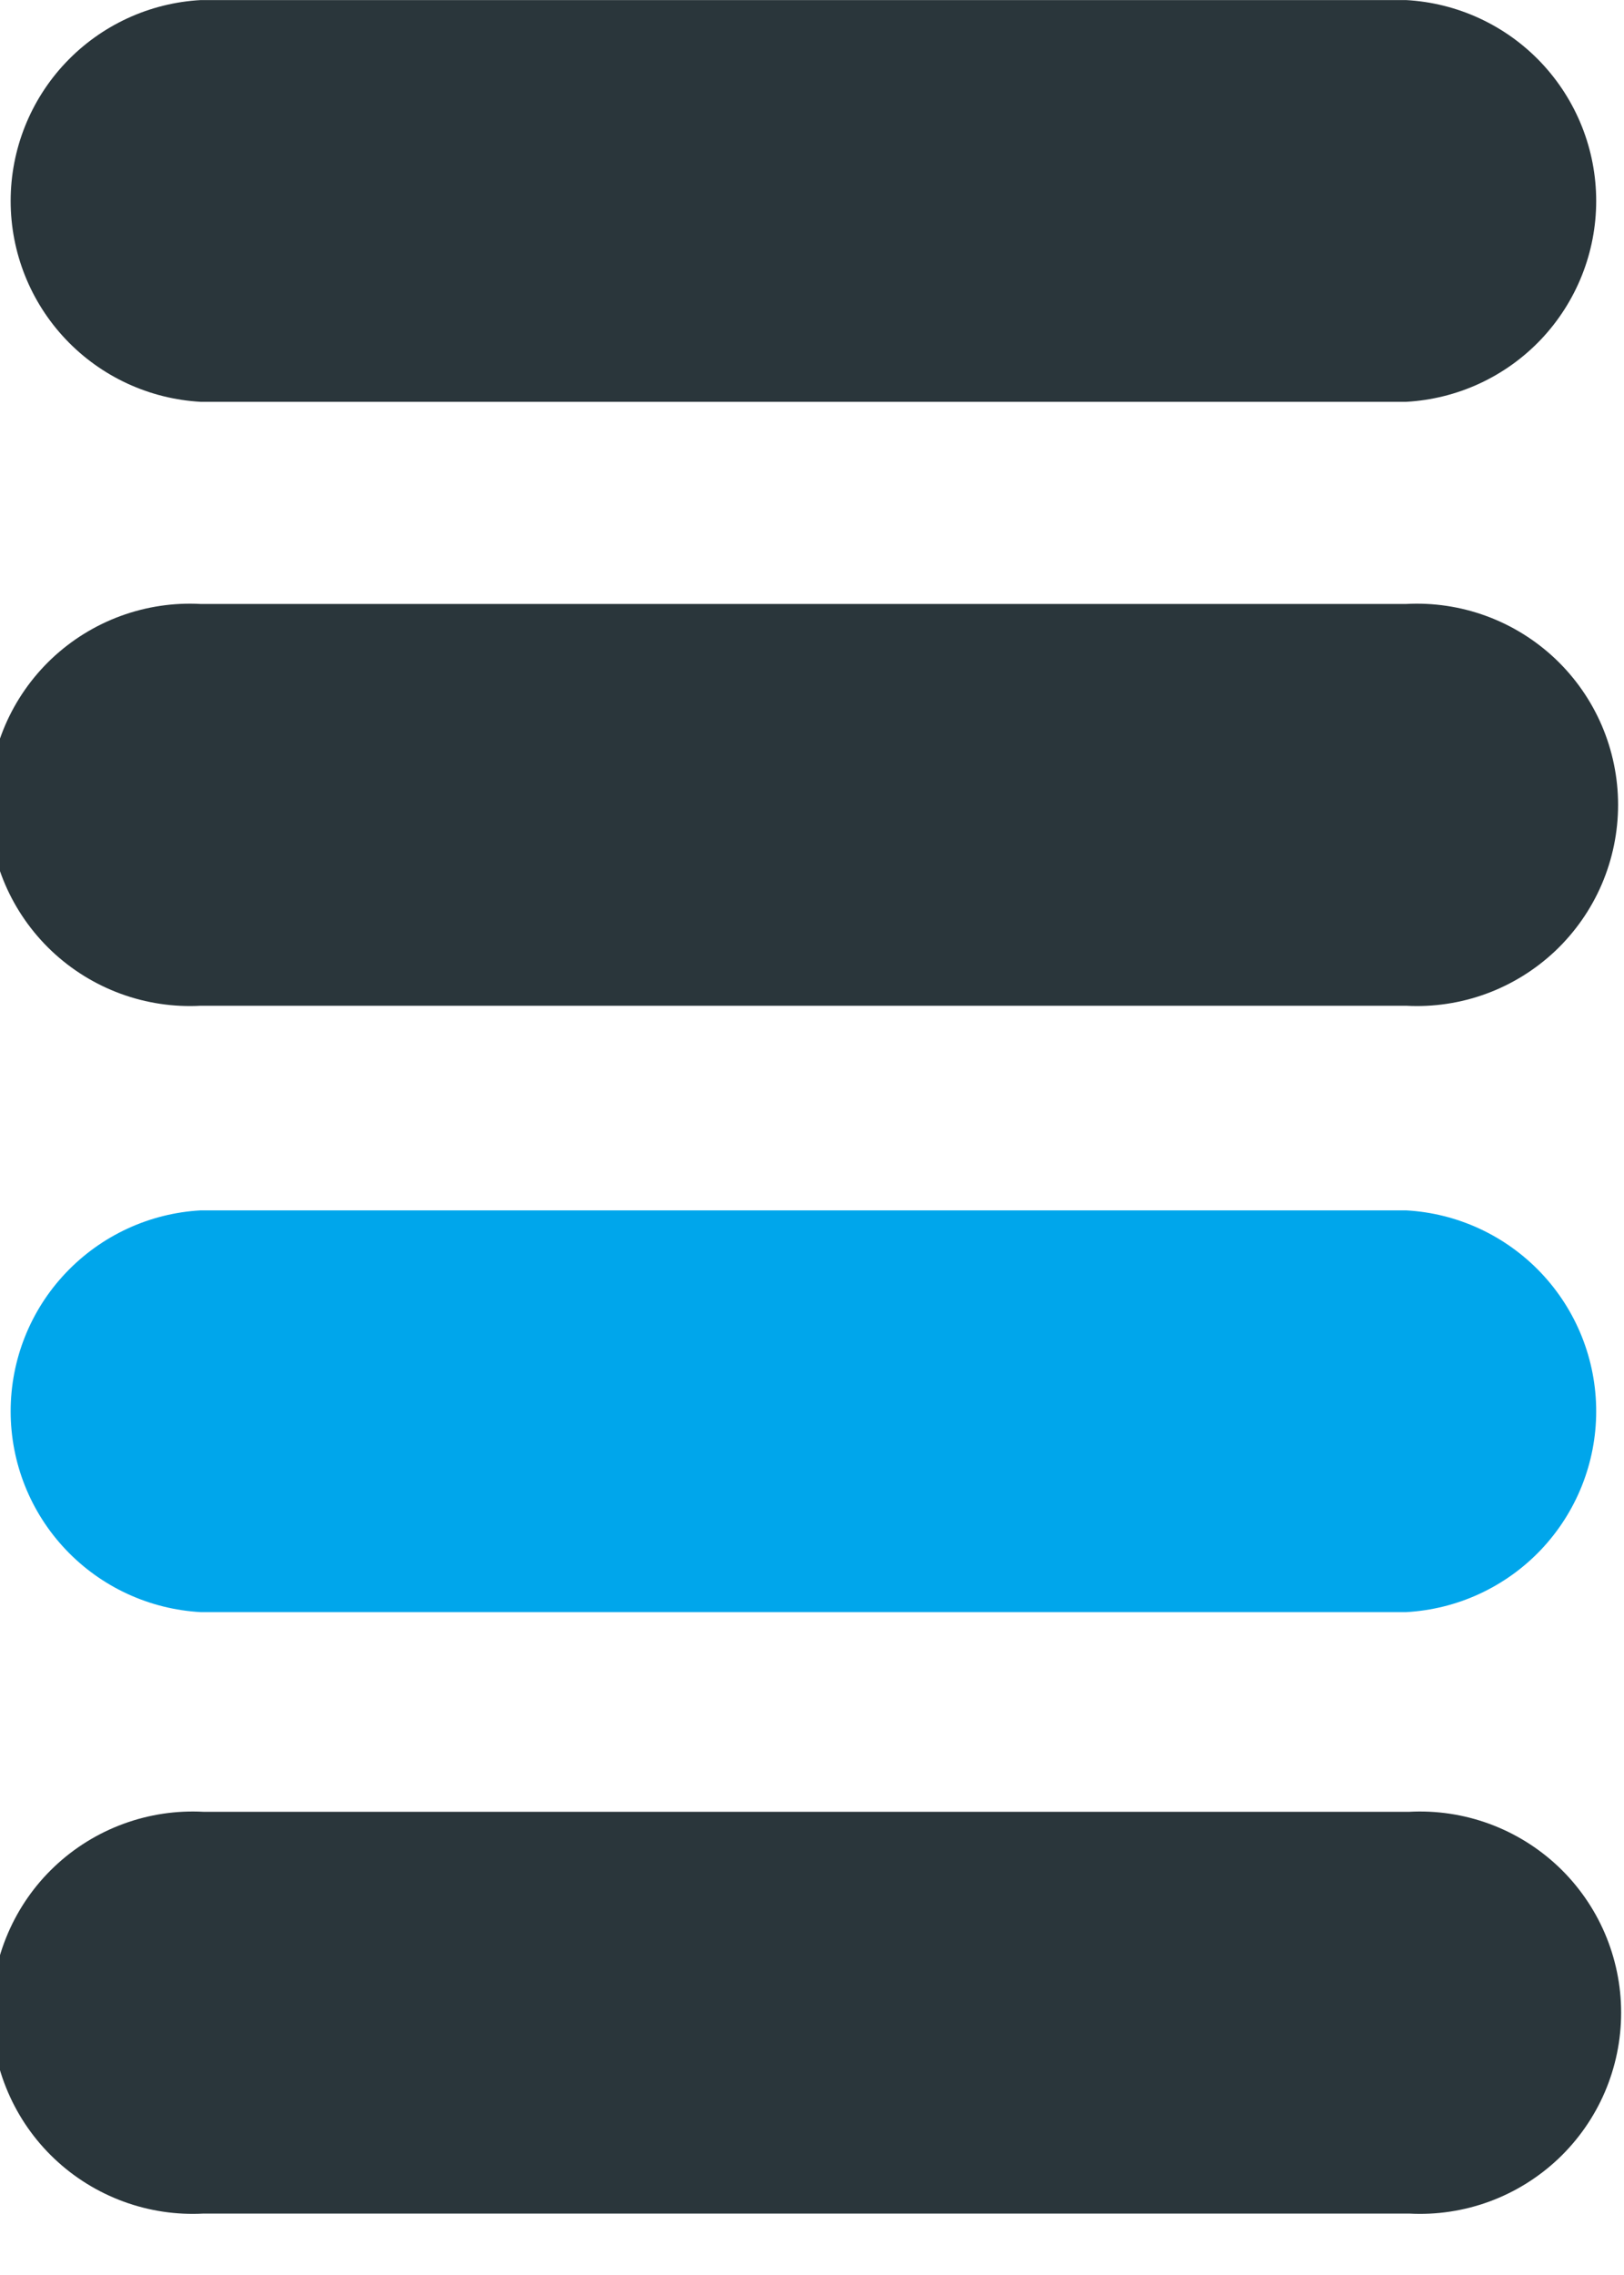
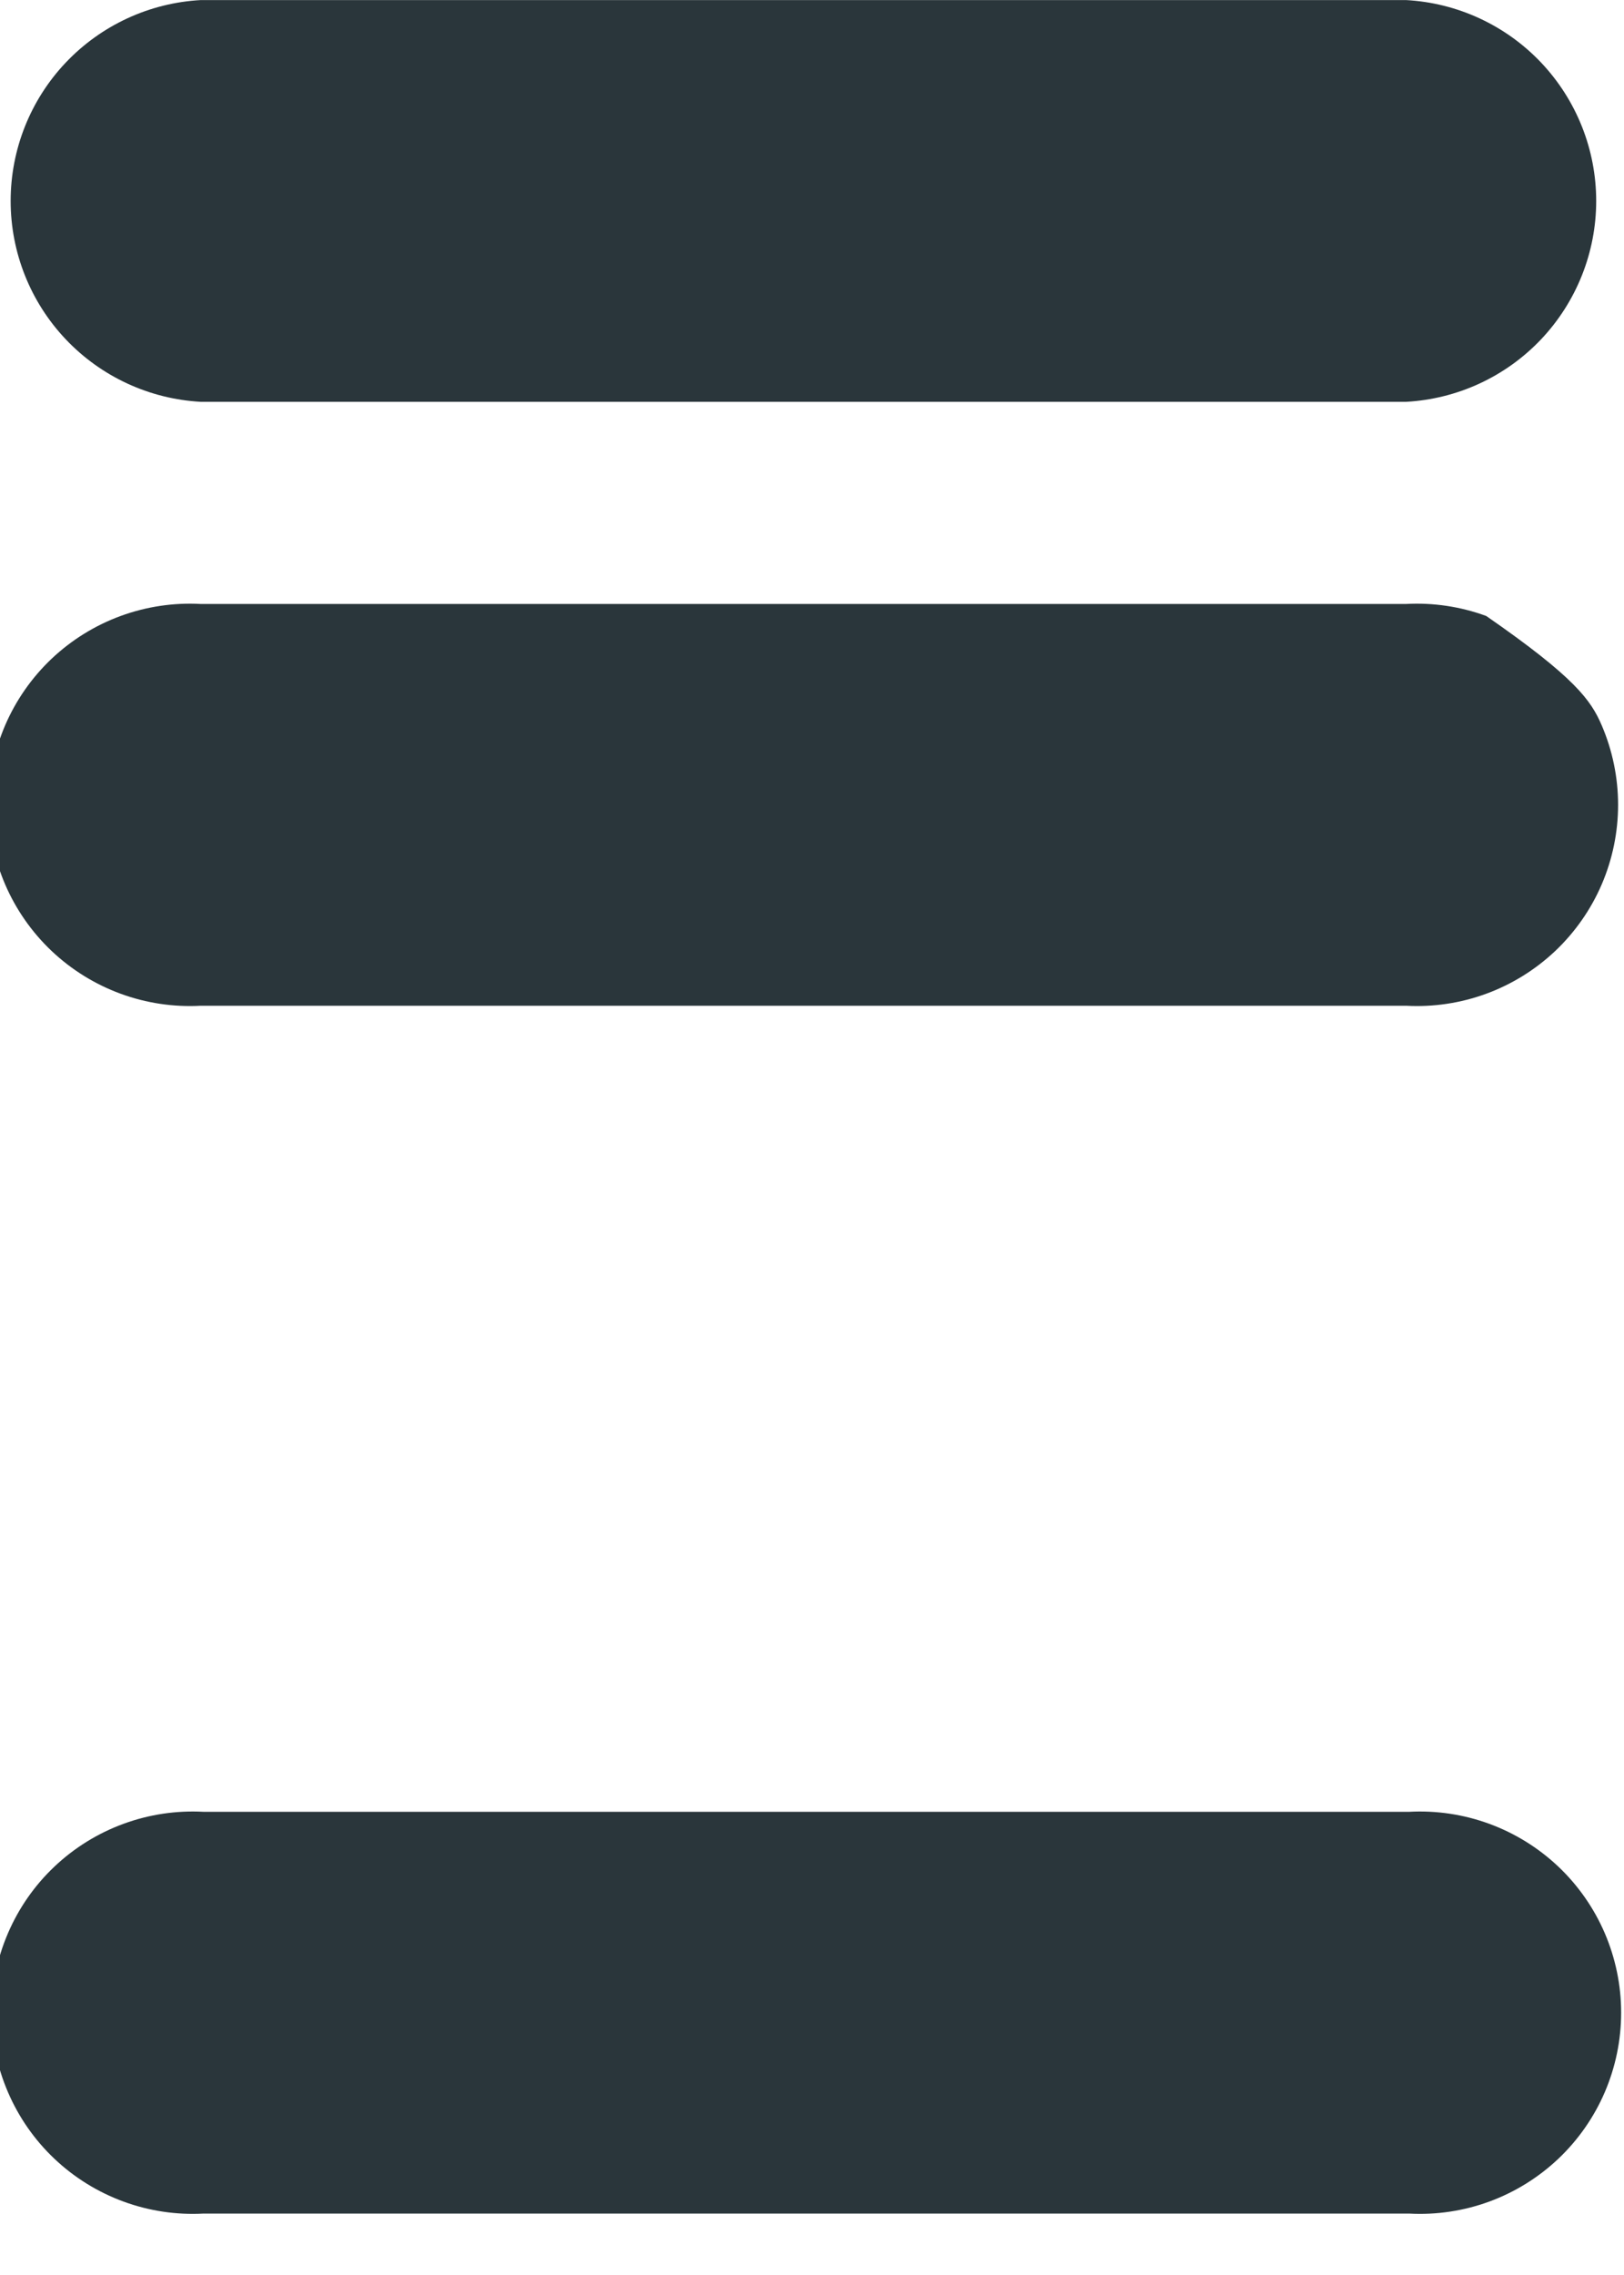
<svg xmlns="http://www.w3.org/2000/svg" width="25" height="35" viewBox="0 0 25 35" fill="none">
  <path d="M3.135 34.055C2.715 34.078 2.295 34.015 1.9 33.87C1.505 33.725 1.143 33.501 0.838 33.212C0.532 32.923 0.289 32.574 0.123 32.188C-0.044 31.801 -0.13 31.385 -0.13 30.964C-0.13 30.544 -0.044 30.128 0.123 29.741C0.289 29.355 0.532 29.006 0.838 28.717C1.143 28.428 1.505 28.204 1.9 28.059C2.295 27.914 2.715 27.851 3.135 27.874H21.691C22.111 27.851 22.532 27.914 22.927 28.059C23.322 28.204 23.683 28.428 23.989 28.717C24.294 29.006 24.538 29.355 24.704 29.741C24.87 30.128 24.956 30.544 24.956 30.964C24.956 31.385 24.87 31.801 24.704 32.188C24.538 32.574 24.294 32.923 23.989 33.212C23.683 33.501 23.322 33.725 22.927 33.87C22.532 34.015 22.111 34.078 21.691 34.055H3.135Z" fill="#2A363B" />
-   <path d="M3.092 15.473C2.672 15.496 2.251 15.433 1.856 15.288C1.461 15.143 1.1 14.919 0.794 14.63C0.489 14.341 0.245 13.992 0.079 13.606C-0.087 13.219 -0.173 12.803 -0.173 12.382C-0.173 11.962 -0.087 11.546 0.079 11.159C0.245 10.773 0.489 10.424 0.794 10.135C1.1 9.846 1.461 9.622 1.856 9.477C2.251 9.332 2.672 9.269 3.092 9.292H21.644C22.064 9.269 22.485 9.332 22.88 9.477C23.275 9.622 23.636 9.846 23.942 10.135C24.247 10.424 24.491 10.773 24.657 11.159C24.823 11.546 24.909 11.962 24.909 12.382C24.909 12.803 24.823 13.219 24.657 13.606C24.491 13.992 24.247 14.341 23.942 14.63C23.636 14.919 23.275 15.143 22.88 15.288C22.485 15.433 22.064 15.496 21.644 15.473H3.092Z" fill="#2A363B" />
-   <path d="M3.092 24.802C2.301 24.759 1.557 24.415 1.012 23.84C0.467 23.265 0.164 22.504 0.164 21.712C0.164 20.92 0.467 20.158 1.012 19.584C1.557 19.009 2.301 18.664 3.092 18.621H21.644C22.435 18.664 23.179 19.009 23.724 19.584C24.268 20.158 24.572 20.92 24.572 21.712C24.572 22.504 24.268 23.265 23.724 23.84C23.179 24.415 22.435 24.759 21.644 24.802H3.092Z" fill="#00A6EB" />
+   <path d="M3.092 15.473C2.672 15.496 2.251 15.433 1.856 15.288C1.461 15.143 1.1 14.919 0.794 14.63C0.489 14.341 0.245 13.992 0.079 13.606C-0.087 13.219 -0.173 12.803 -0.173 12.382C-0.173 11.962 -0.087 11.546 0.079 11.159C0.245 10.773 0.489 10.424 0.794 10.135C1.1 9.846 1.461 9.622 1.856 9.477C2.251 9.332 2.672 9.269 3.092 9.292H21.644C22.064 9.269 22.485 9.332 22.88 9.477C24.247 10.424 24.491 10.773 24.657 11.159C24.823 11.546 24.909 11.962 24.909 12.382C24.909 12.803 24.823 13.219 24.657 13.606C24.491 13.992 24.247 14.341 23.942 14.63C23.636 14.919 23.275 15.143 22.88 15.288C22.485 15.433 22.064 15.496 21.644 15.473H3.092Z" fill="#2A363B" />
  <path d="M3.092 6.182C2.301 6.139 1.557 5.795 1.012 5.22C0.467 4.645 0.164 3.883 0.164 3.092C0.164 2.3 0.467 1.538 1.012 0.963C1.557 0.388 2.301 0.044 3.092 0.001H21.644C22.435 0.044 23.179 0.388 23.724 0.963C24.268 1.538 24.572 2.3 24.572 3.092C24.572 3.883 24.268 4.645 23.724 5.22C23.179 5.795 22.435 6.139 21.644 6.182H3.092Z" fill="#2A363B" />
</svg>